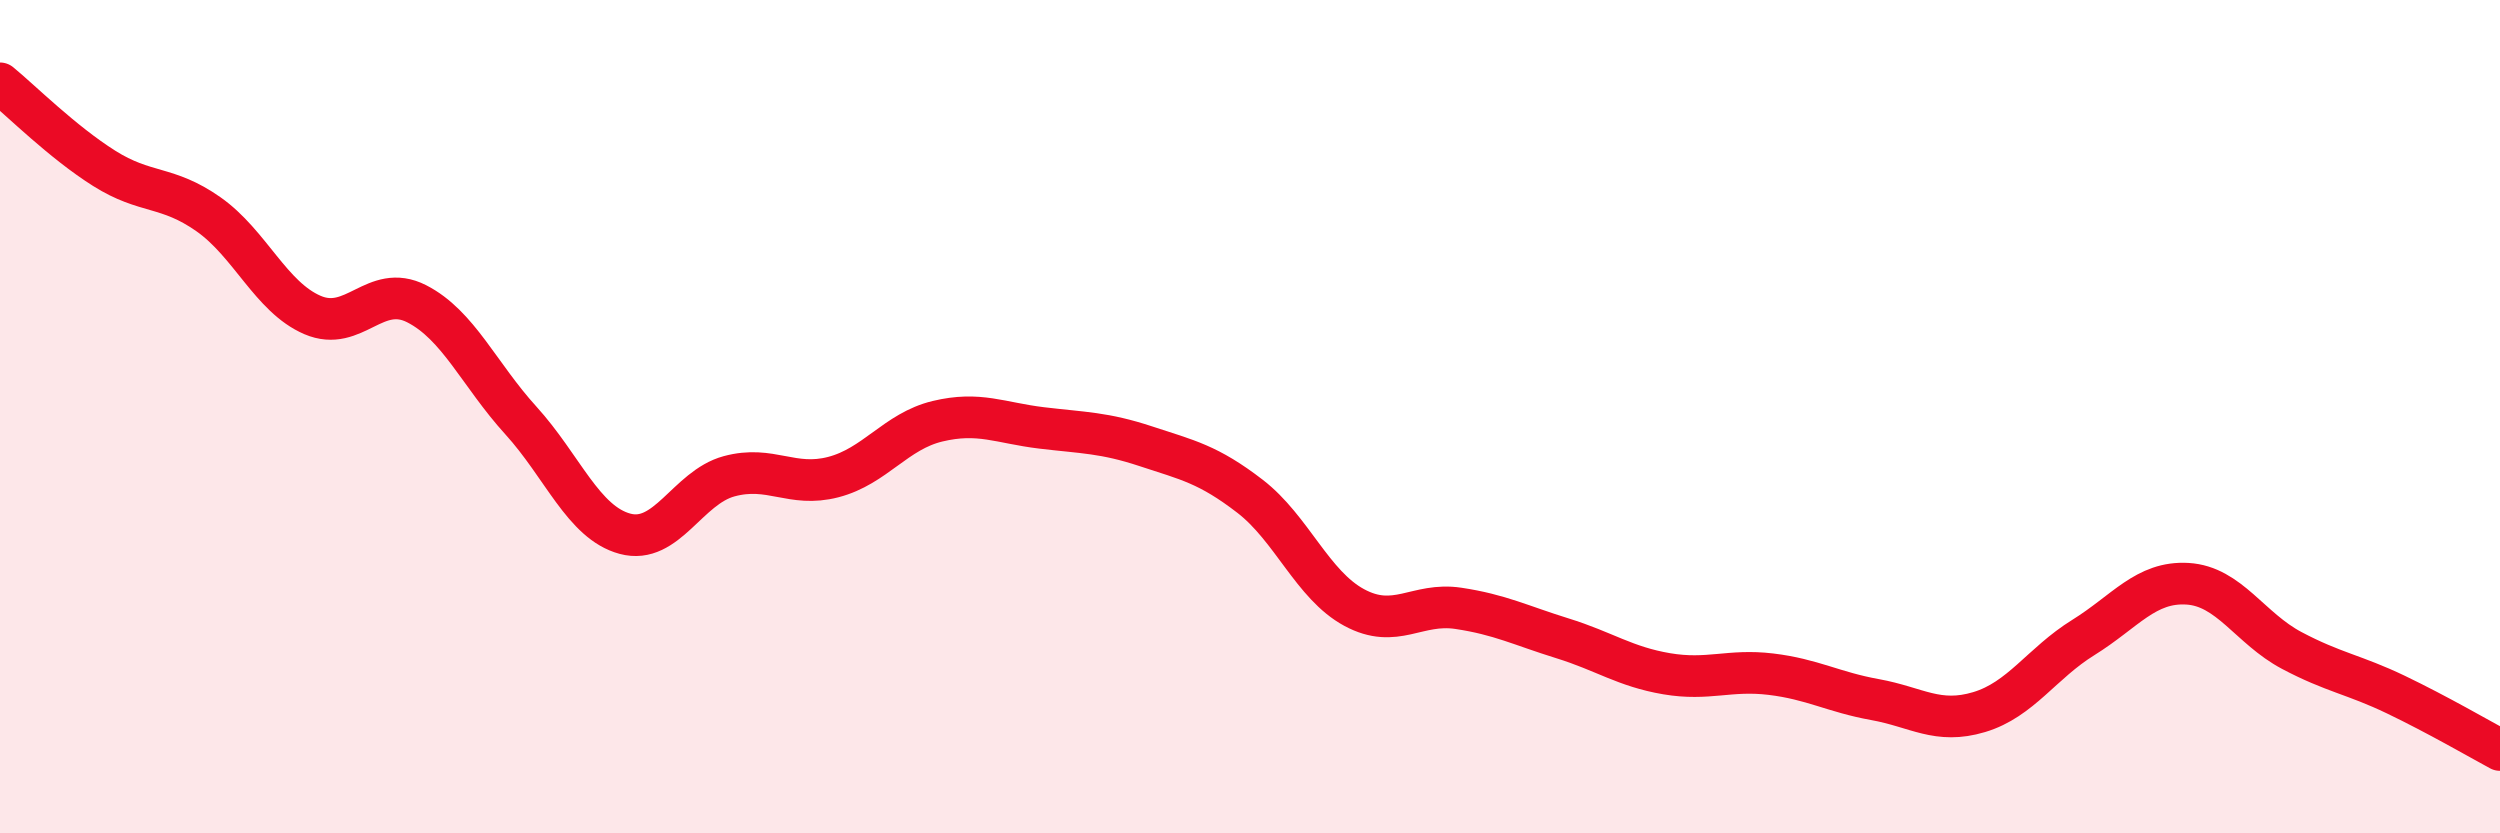
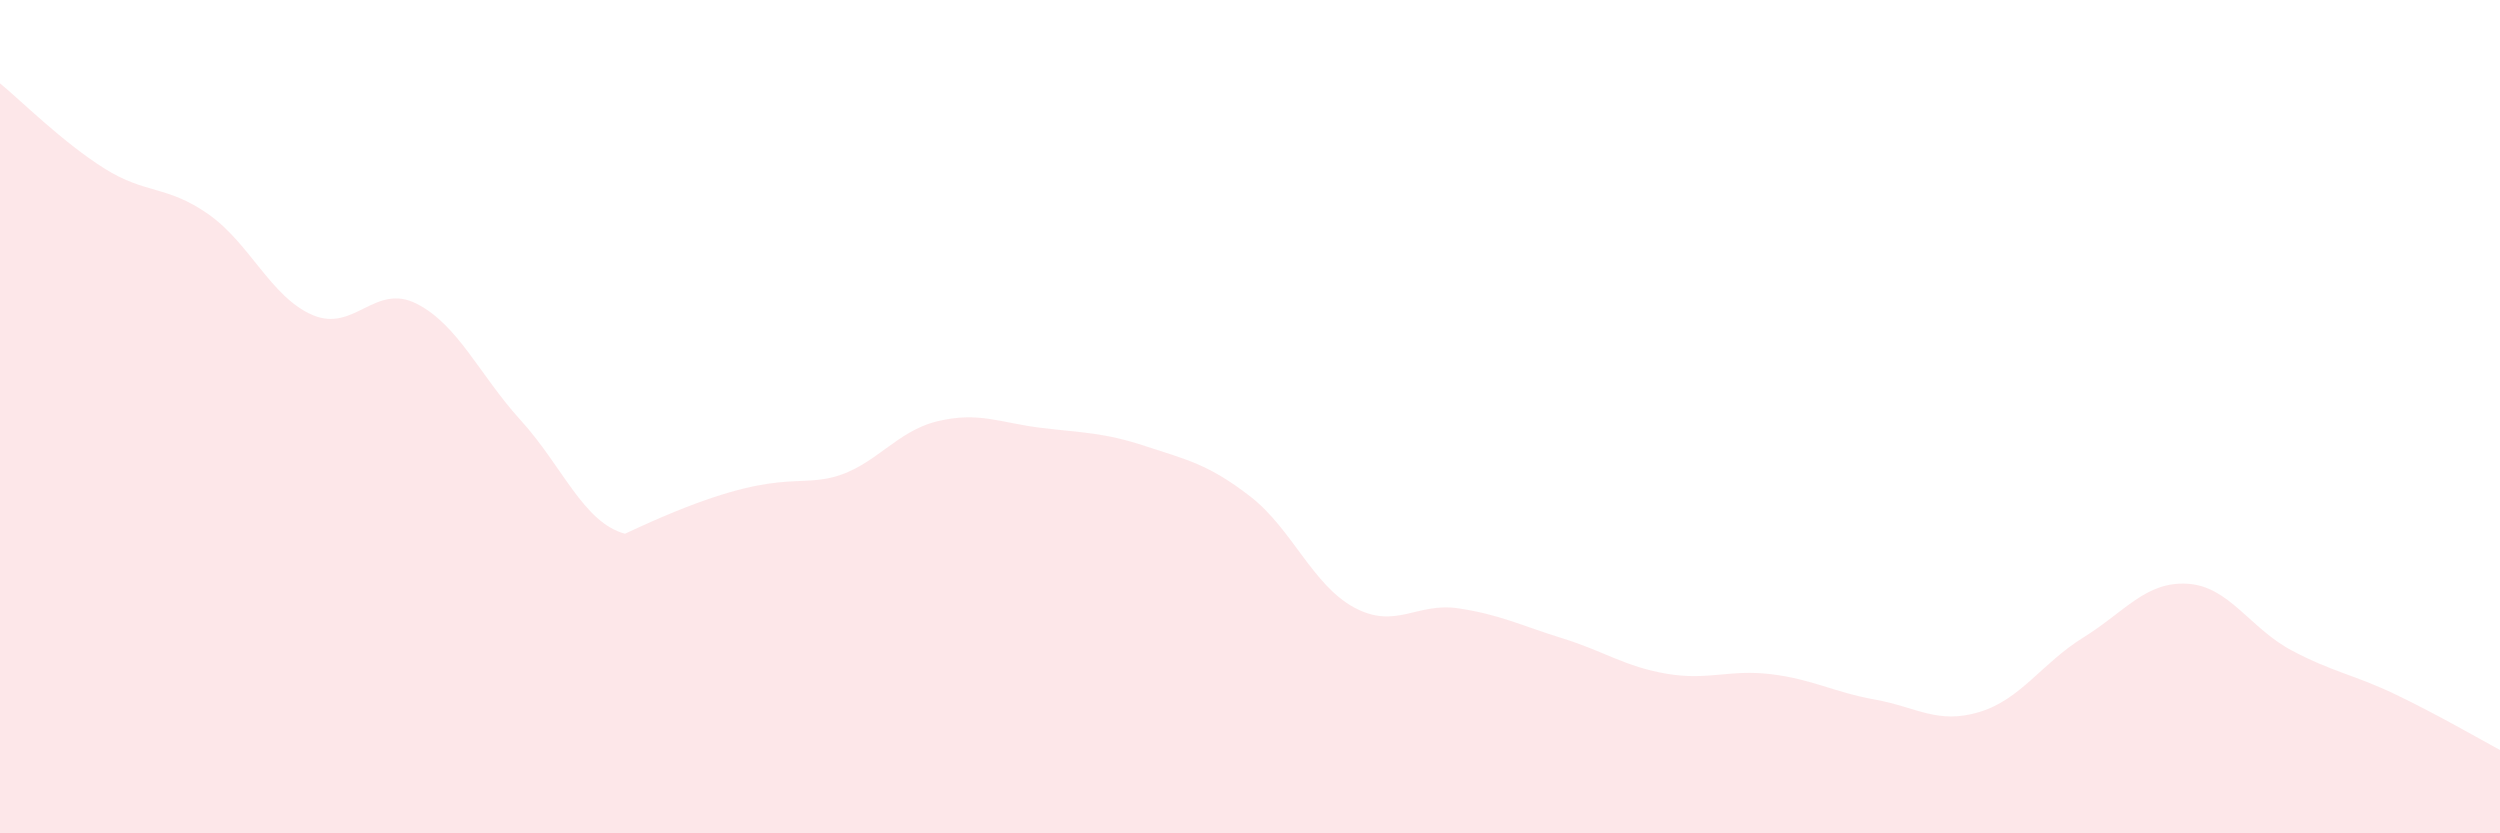
<svg xmlns="http://www.w3.org/2000/svg" width="60" height="20" viewBox="0 0 60 20">
-   <path d="M 0,2 C 0.5,2.41 1.5,3.41 2.5,4.04 C 3.5,4.67 4,4.44 5,5.14 C 6,5.84 6.5,7.13 7.5,7.56 C 8.5,7.99 9,6.78 10,7.29 C 11,7.8 11.5,8.99 12.5,10.09 C 13.5,11.19 14,12.54 15,12.81 C 16,13.08 16.5,11.7 17.5,11.43 C 18.5,11.16 19,11.71 20,11.45 C 21,11.19 21.5,10.35 22.5,10.11 C 23.5,9.87 24,10.15 25,10.27 C 26,10.39 26.5,10.38 27.5,10.71 C 28.5,11.04 29,11.14 30,11.91 C 31,12.68 31.5,14.04 32.5,14.58 C 33.5,15.12 34,14.45 35,14.6 C 36,14.75 36.5,15.01 37.5,15.32 C 38.5,15.63 39,16 40,16.17 C 41,16.34 41.5,16.06 42.5,16.18 C 43.5,16.3 44,16.61 45,16.79 C 46,16.97 46.5,17.39 47.5,17.09 C 48.5,16.79 49,15.92 50,15.3 C 51,14.68 51.5,13.95 52.5,14.01 C 53.5,14.07 54,15.08 55,15.61 C 56,16.14 56.5,16.19 57.5,16.67 C 58.5,17.15 59.5,17.73 60,18L60 20L0 20Z" fill="#EB0A25" opacity="0.1" stroke-linecap="round" stroke-linejoin="round" />
-   <path d="M 0,2 C 0.5,2.41 1.5,3.41 2.5,4.04 C 3.5,4.67 4,4.44 5,5.14 C 6,5.84 6.5,7.13 7.5,7.56 C 8.5,7.99 9,6.78 10,7.29 C 11,7.8 11.5,8.99 12.5,10.09 C 13.5,11.19 14,12.54 15,12.81 C 16,13.08 16.5,11.7 17.5,11.43 C 18.5,11.16 19,11.71 20,11.45 C 21,11.19 21.5,10.35 22.5,10.11 C 23.5,9.87 24,10.15 25,10.27 C 26,10.39 26.5,10.38 27.5,10.71 C 28.5,11.04 29,11.14 30,11.91 C 31,12.68 31.5,14.04 32.5,14.58 C 33.5,15.12 34,14.45 35,14.6 C 36,14.75 36.5,15.01 37.5,15.32 C 38.5,15.63 39,16 40,16.17 C 41,16.34 41.5,16.06 42.5,16.18 C 43.5,16.3 44,16.61 45,16.79 C 46,16.97 46.5,17.39 47.5,17.09 C 48.5,16.79 49,15.92 50,15.3 C 51,14.68 51.5,13.95 52.5,14.01 C 53.5,14.07 54,15.08 55,15.61 C 56,16.14 56.5,16.19 57.5,16.67 C 58.5,17.15 59.5,17.73 60,18" stroke="#EB0A25" stroke-width="1" fill="none" stroke-linecap="round" stroke-linejoin="round" />
+   <path d="M 0,2 C 0.5,2.41 1.5,3.41 2.5,4.04 C 3.5,4.67 4,4.44 5,5.14 C 6,5.84 6.5,7.13 7.5,7.56 C 8.5,7.99 9,6.78 10,7.29 C 11,7.8 11.5,8.99 12.5,10.09 C 13.5,11.19 14,12.54 15,12.81 C 18.5,11.16 19,11.71 20,11.45 C 21,11.19 21.5,10.35 22.5,10.11 C 23.5,9.87 24,10.15 25,10.27 C 26,10.39 26.5,10.38 27.5,10.71 C 28.5,11.04 29,11.14 30,11.91 C 31,12.68 31.5,14.04 32.5,14.58 C 33.5,15.12 34,14.45 35,14.6 C 36,14.75 36.5,15.01 37.5,15.32 C 38.5,15.63 39,16 40,16.17 C 41,16.34 41.5,16.06 42.5,16.18 C 43.5,16.3 44,16.61 45,16.79 C 46,16.97 46.5,17.39 47.5,17.09 C 48.5,16.79 49,15.92 50,15.3 C 51,14.68 51.5,13.95 52.5,14.01 C 53.5,14.07 54,15.08 55,15.61 C 56,16.14 56.5,16.19 57.5,16.67 C 58.5,17.15 59.5,17.73 60,18L60 20L0 20Z" fill="#EB0A25" opacity="0.1" stroke-linecap="round" stroke-linejoin="round" />
</svg>